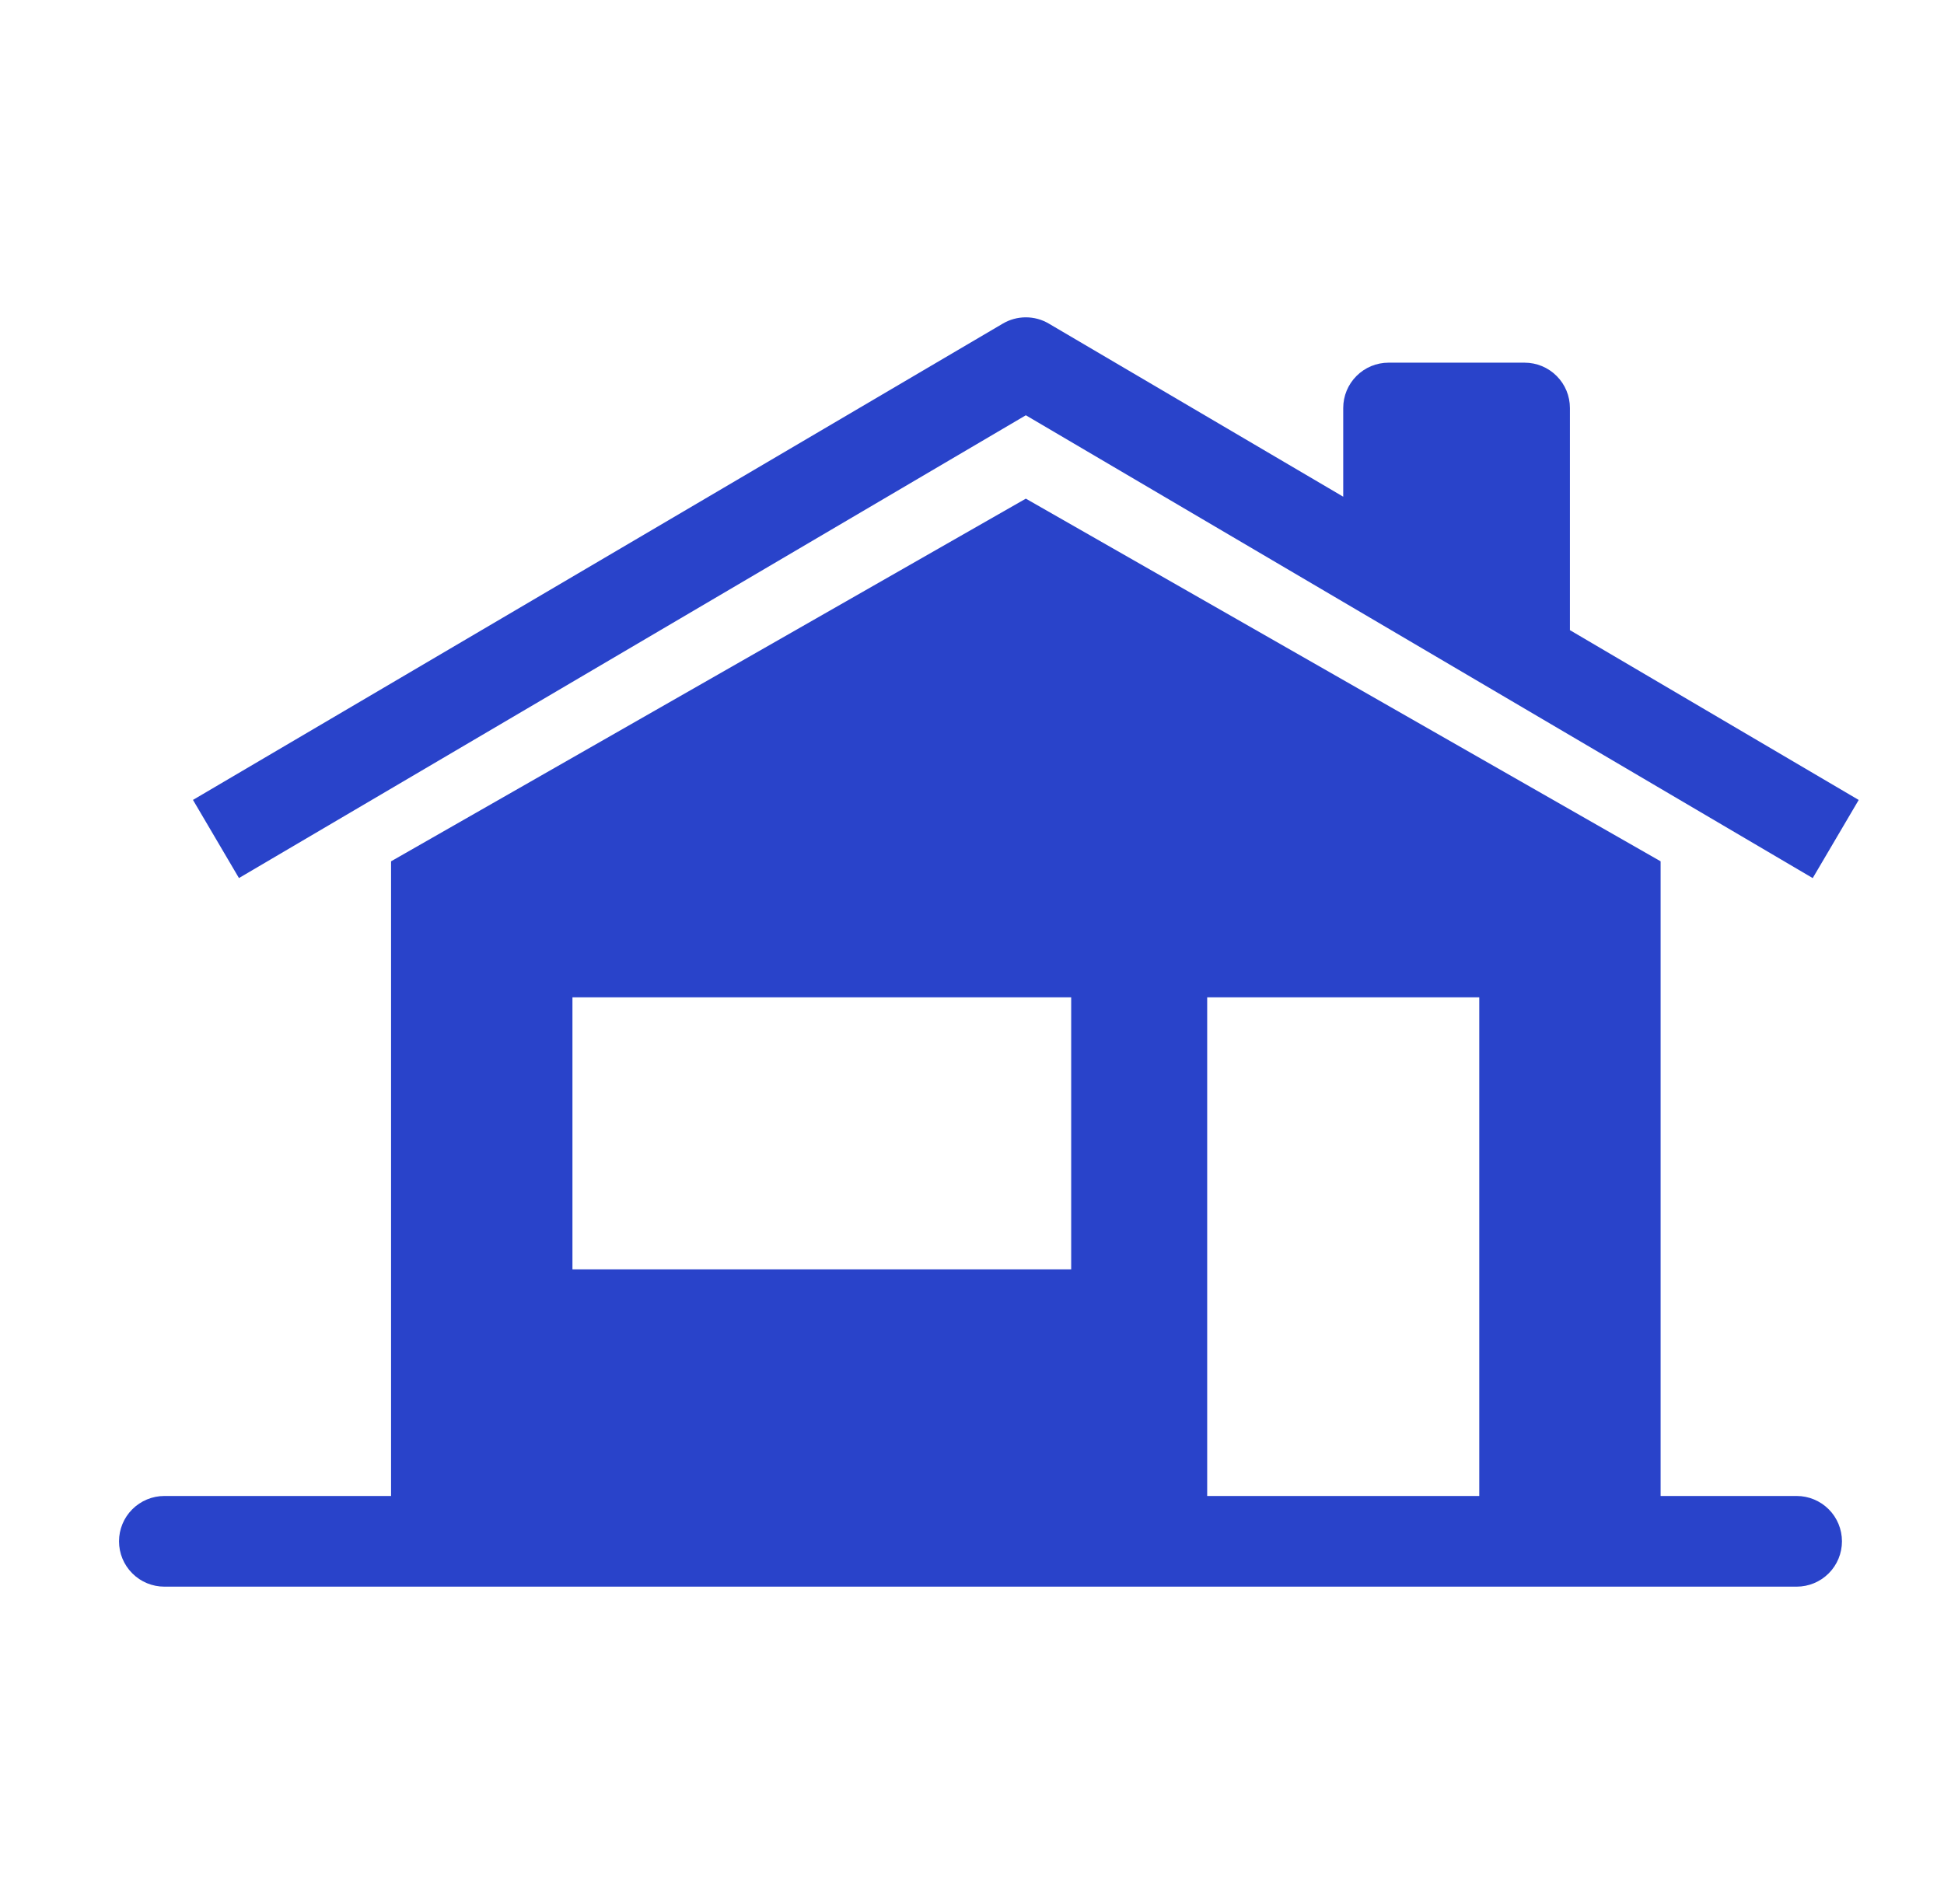
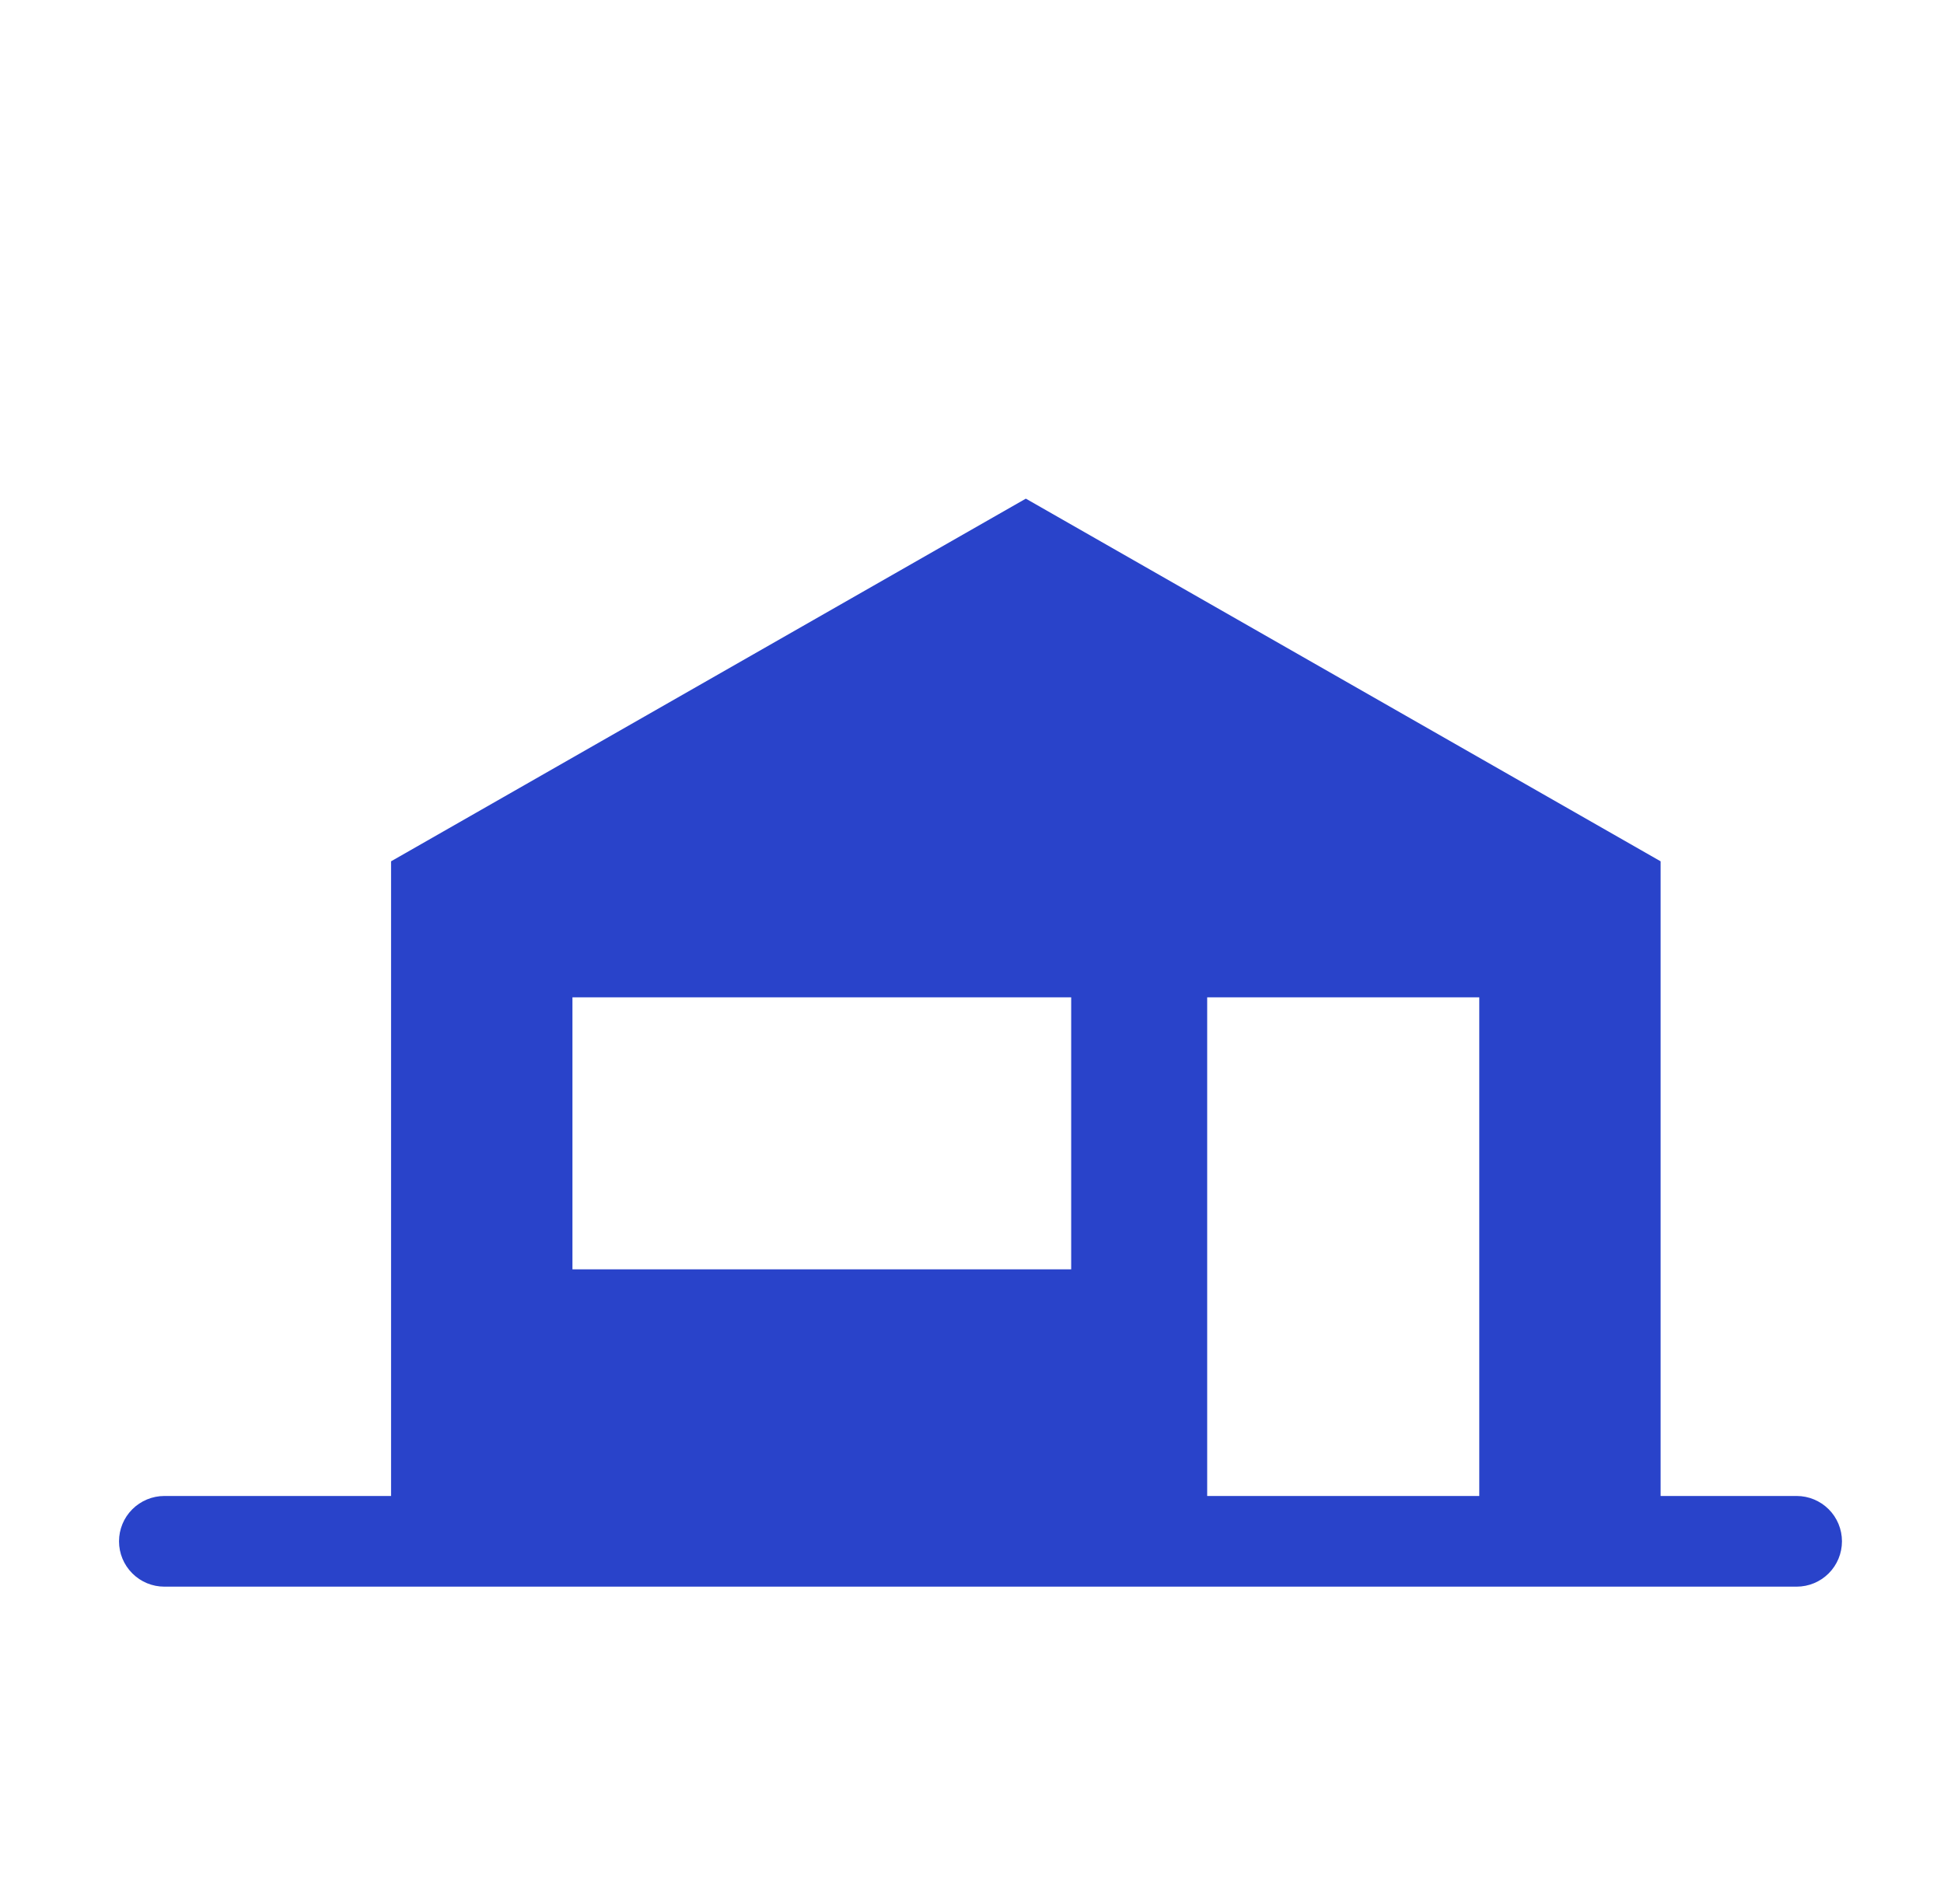
<svg xmlns="http://www.w3.org/2000/svg" width="49" height="48" viewBox="0 0 49 48" fill="none">
-   <path d="M26.436 8.158C26.261 8.054 26.061 8 25.857 8C25.653 8 25.453 8.054 25.277 8.158L4.864 20.166L6.023 22.136L25.857 10.469L45.691 22.137L46.85 20.167L39.571 15.886V10.286C39.571 9.983 39.451 9.692 39.236 9.478C39.022 9.263 38.731 9.143 38.428 9.143H35C34.697 9.143 34.406 9.263 34.192 9.478C33.977 9.692 33.857 9.983 33.857 10.286V12.522L26.436 8.158Z" fill="#2943CA" />
  <path fill-rule="evenodd" clip-rule="evenodd" d="M25.857 12.571L9.857 21.714V37.714H4.143C3.84 37.714 3.549 37.835 3.335 38.049C3.12 38.263 3 38.554 3 38.857C3 39.16 3.12 39.451 3.335 39.665C3.549 39.88 3.84 40 4.143 40H45.286C45.589 40 45.879 39.88 46.094 39.665C46.308 39.451 46.428 39.16 46.428 38.857C46.428 38.554 46.308 38.263 46.094 38.049C45.879 37.835 45.589 37.714 45.286 37.714H41.857V21.714L25.857 12.571ZM30.428 37.714V25.143H37.286V37.714H30.428ZM27 25.143H14.429V32H27V25.143Z" fill="#2943CA" />
</svg>